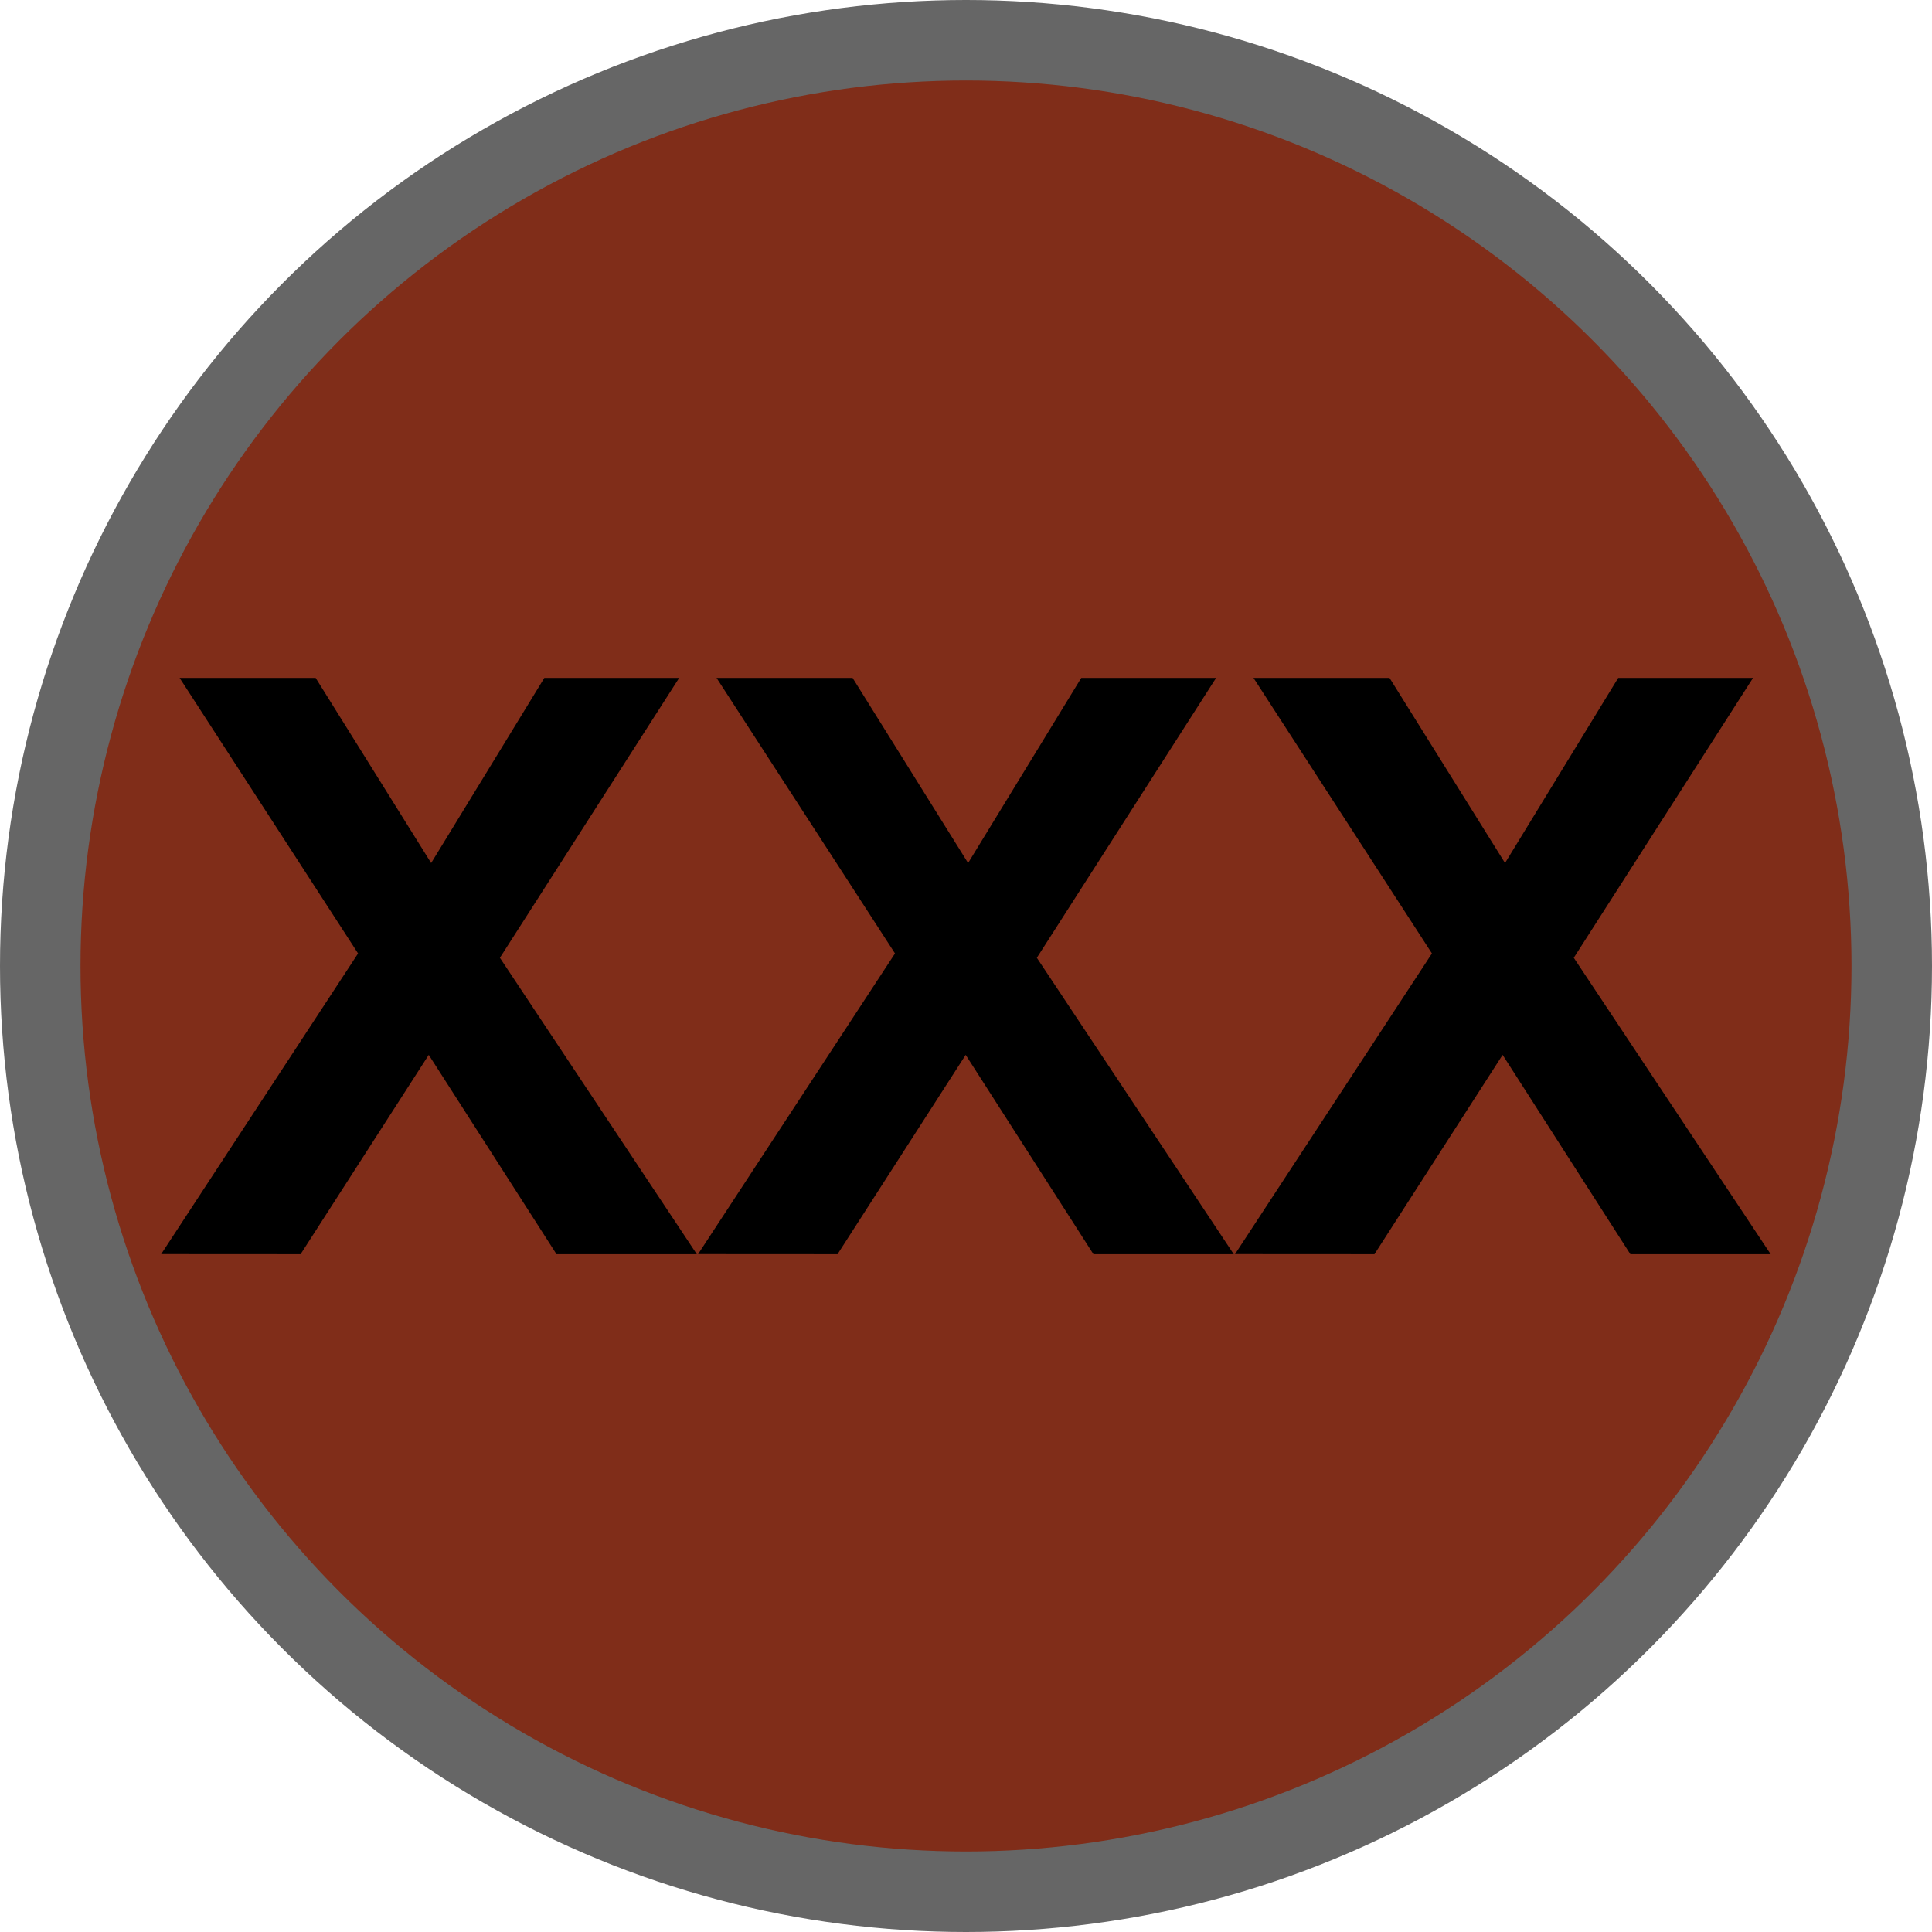
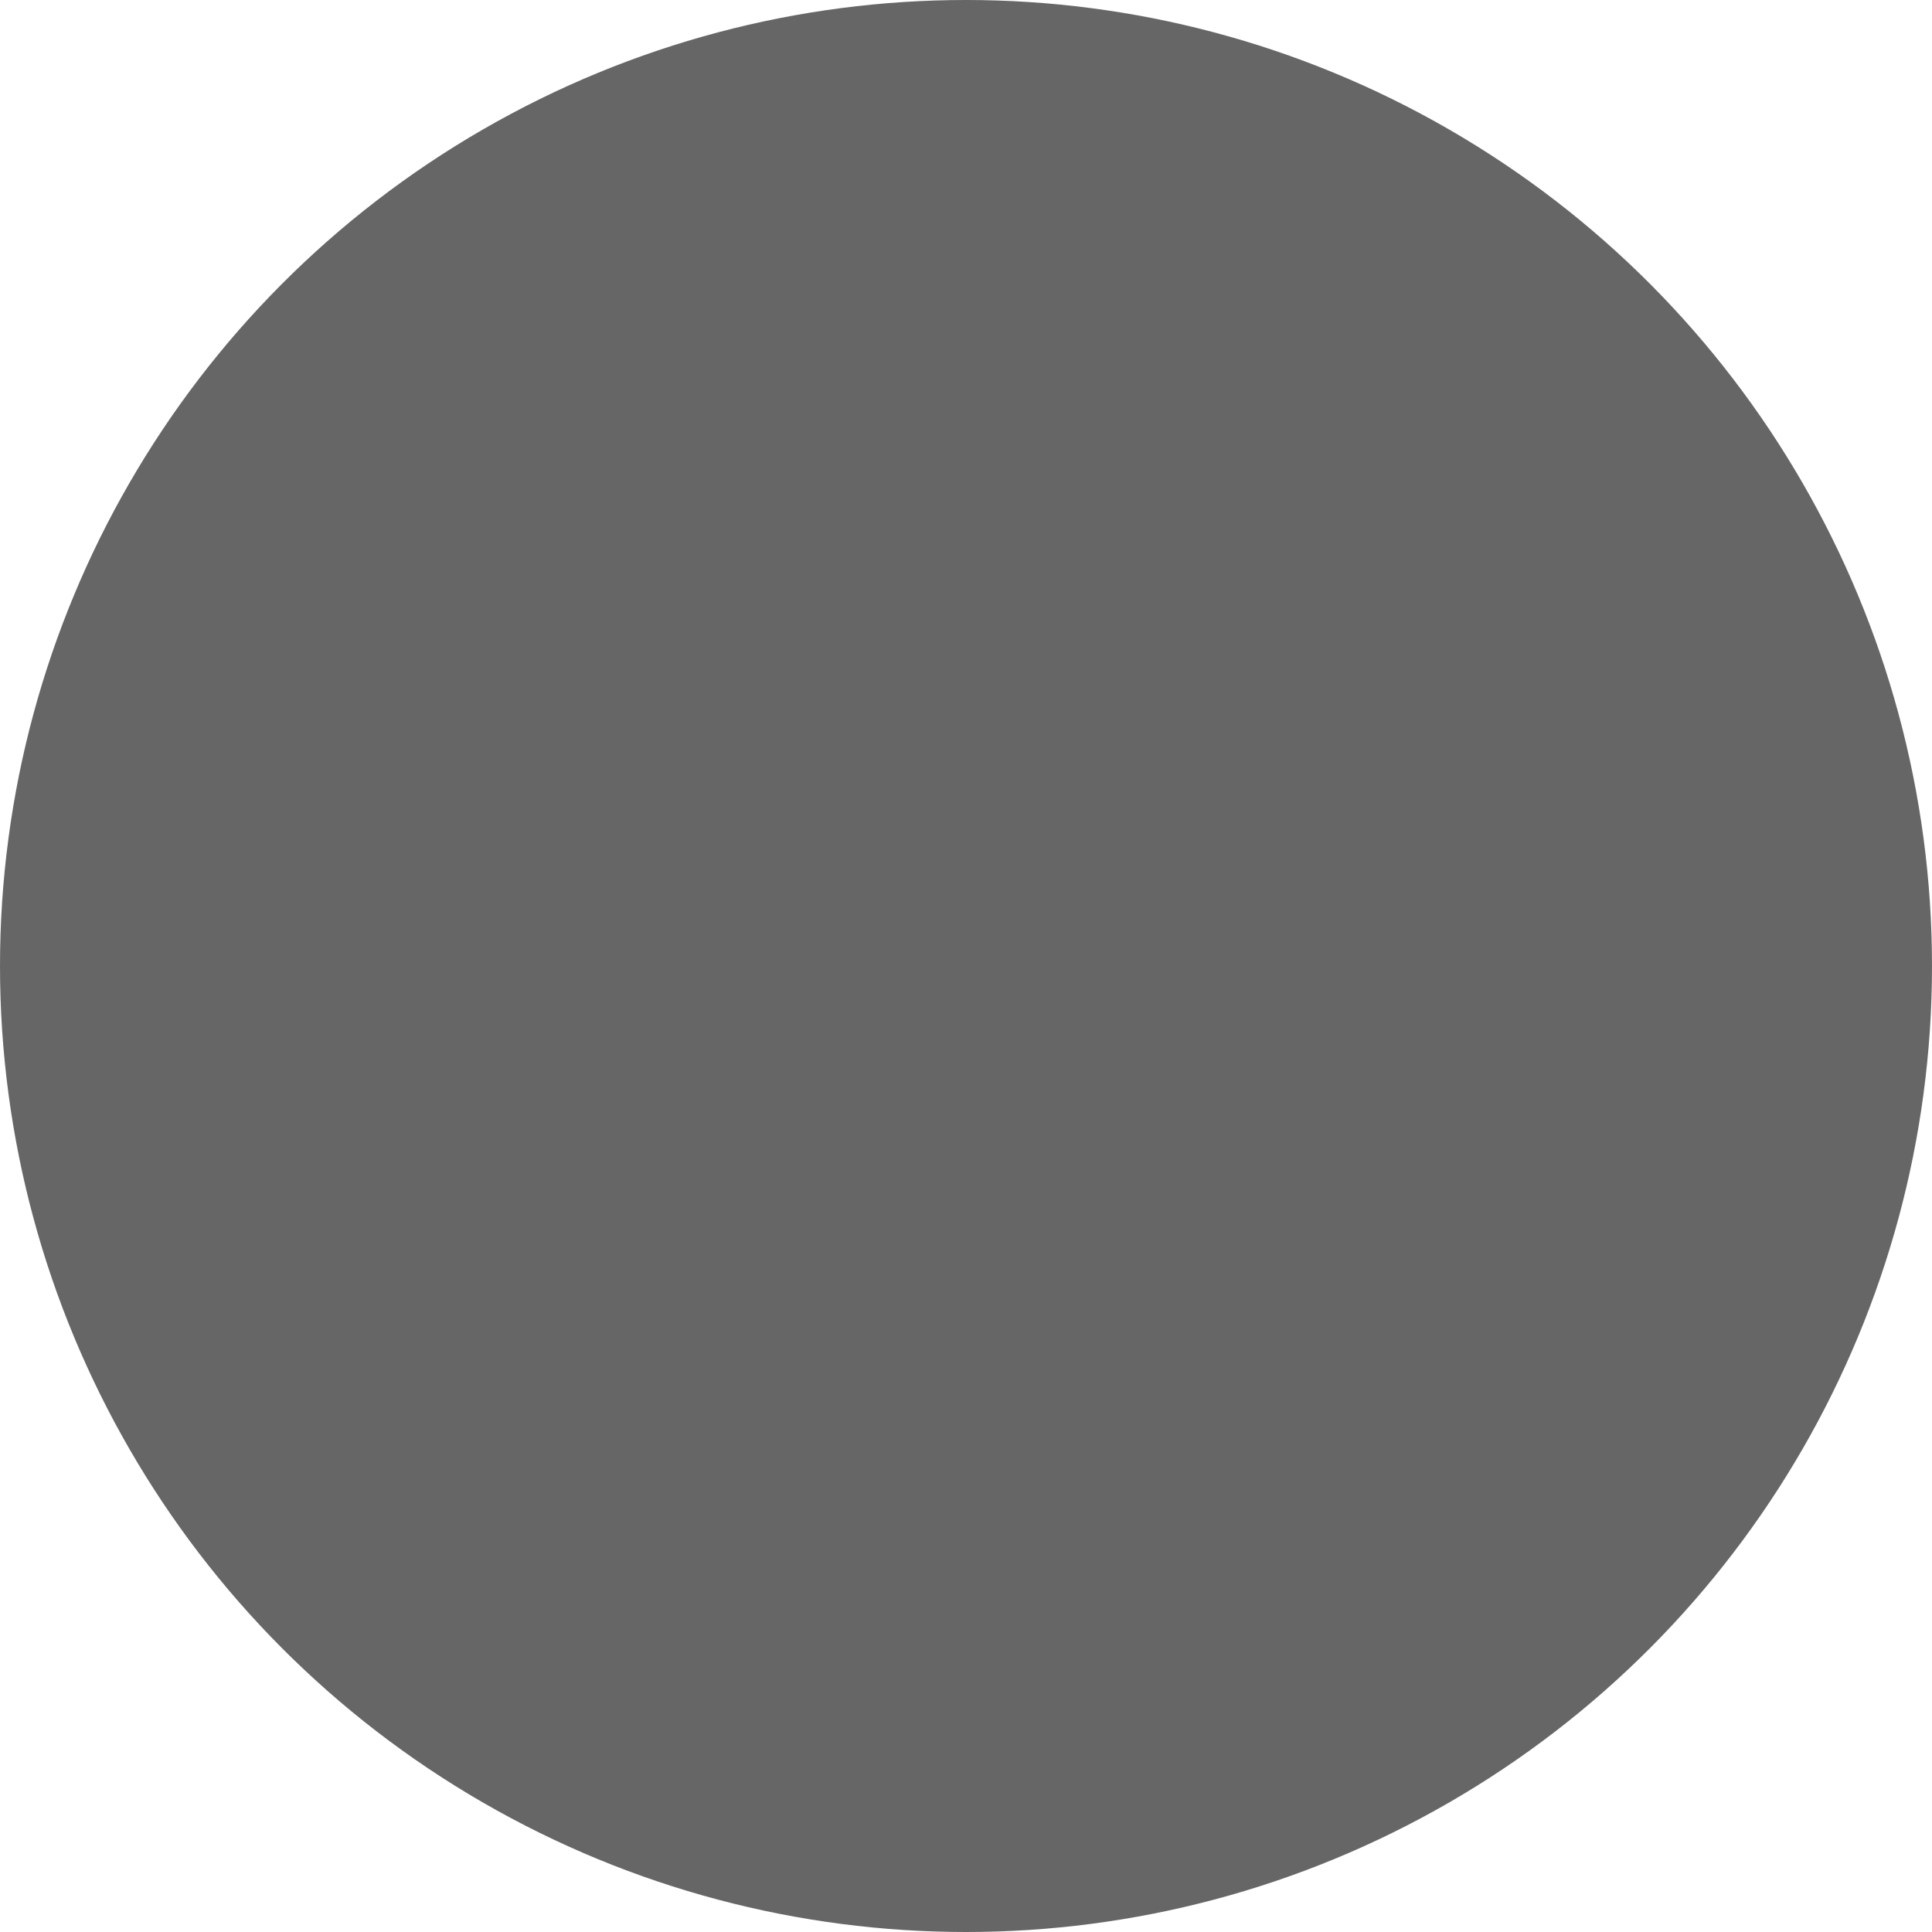
<svg xmlns="http://www.w3.org/2000/svg" height="18" viewBox="0 0 24 24" width="18">
  <circle cx="12" cy="12" fill="#000" opacity=".6" r="12" />
-   <circle cx="12" cy="12" fill="#802D19" r="11" />
-   <path d="m2.002 15.579 2.446-3.735-2.217-3.423h1.69l1.435 2.3 1.406-2.3h1.675l-2.227 3.477 2.446 3.682h-1.743l-1.587-2.476-1.592 2.476zm6.67 0 2.446-3.735-2.217-3.423h1.69l1.435 2.3 1.406-2.3h1.675l-2.227 3.477 2.446 3.682h-1.743l-1.587-2.476-1.592 2.476zm6.67 0 2.446-3.735-2.217-3.423h1.69l1.435 2.3 1.406-2.3h1.675l-2.227 3.477 2.446 3.682h-1.743l-1.587-2.476-1.592 2.476z" fill="#000" />
</svg>